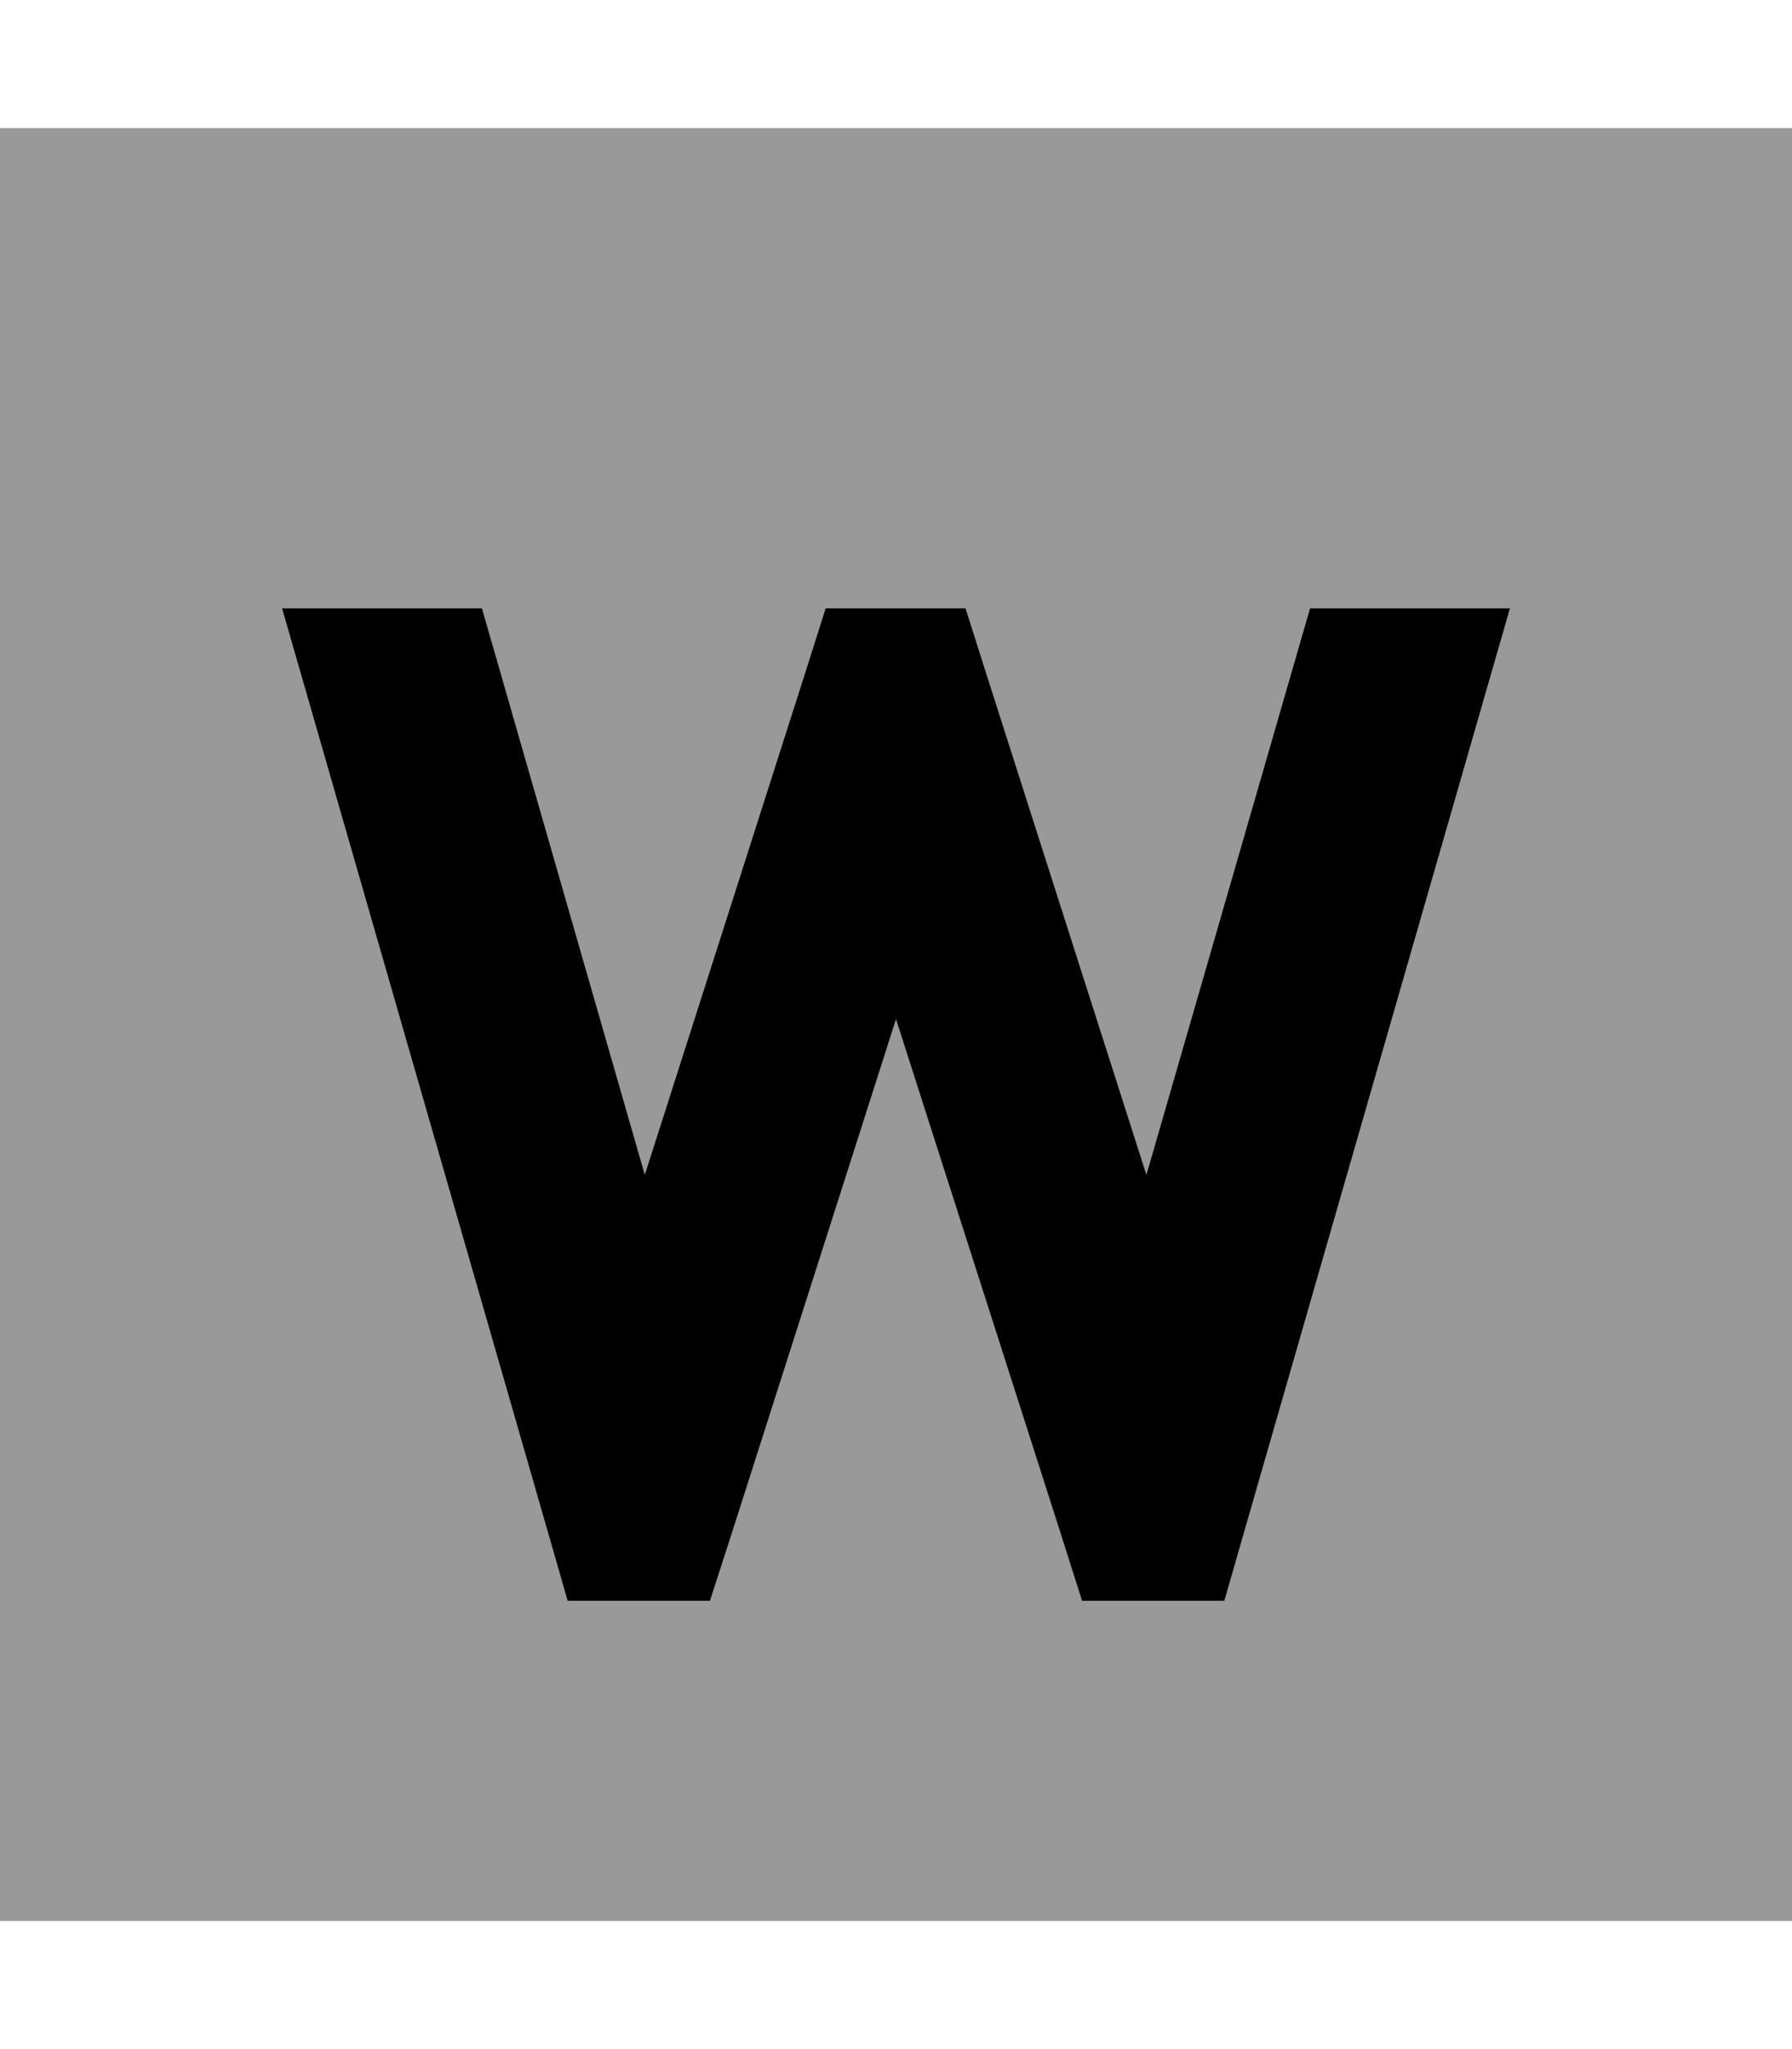
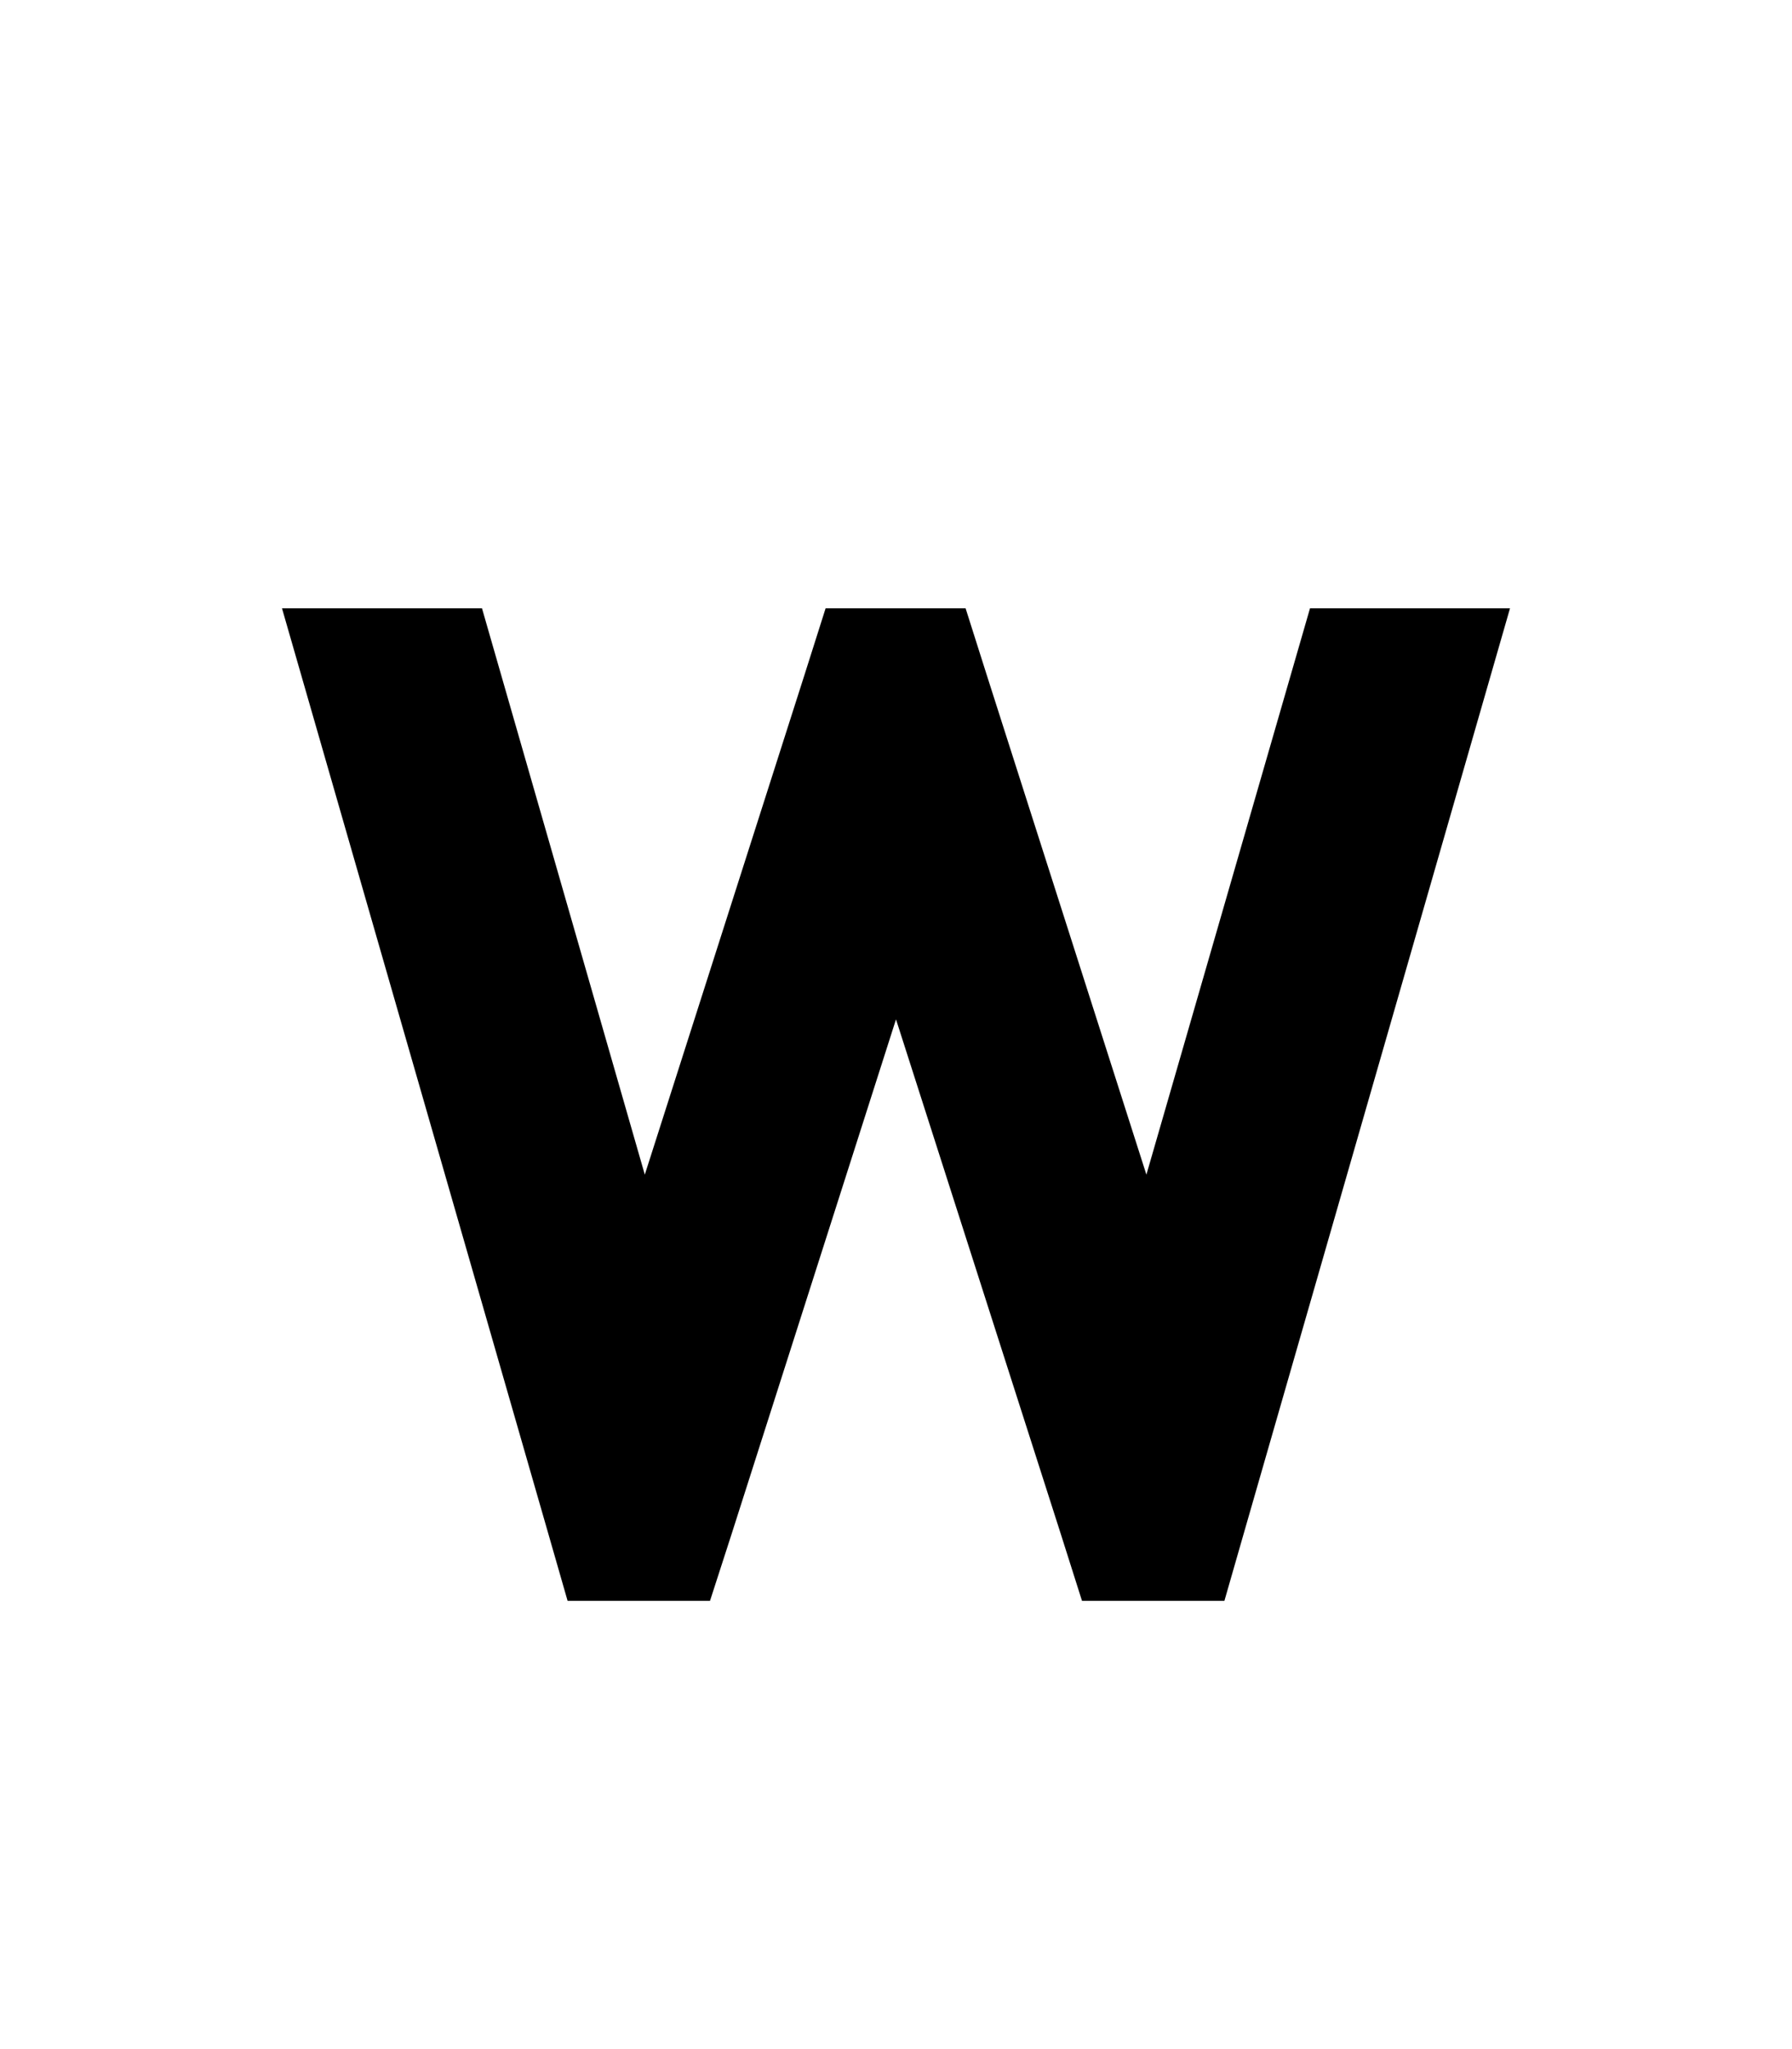
<svg xmlns="http://www.w3.org/2000/svg" viewBox="0 0 448 512">
  <defs>
    <style>.fa-secondary{opacity:.4}</style>
  </defs>
-   <path class="fa-secondary" d="M0 32L0 480l448 0 0-448L0 32zM70.5 152l50 0 40.7 141.5 39.9-124.8 5.3-16.7 35 0 5.3 16.7 39.9 124.8L327.5 152l50 0L311.1 382.6l-5 17.4-35.6 0-5.3-16.7L224 254.7 182.9 383.3 177.5 400l-35.6 0-5-17.4L70.5 152z" />
  <path class="fa-primary" d="M327.5 152l50 0L311.1 382.6l-5 17.4-35.6 0-5.3-16.7L224 254.7 182.9 383.3 177.5 400l-35.6 0-5-17.4L70.5 152l50 0 40.7 141.5 39.9-124.8 5.3-16.7 35 0 5.3 16.7 39.9 124.8L327.5 152z" />
</svg>